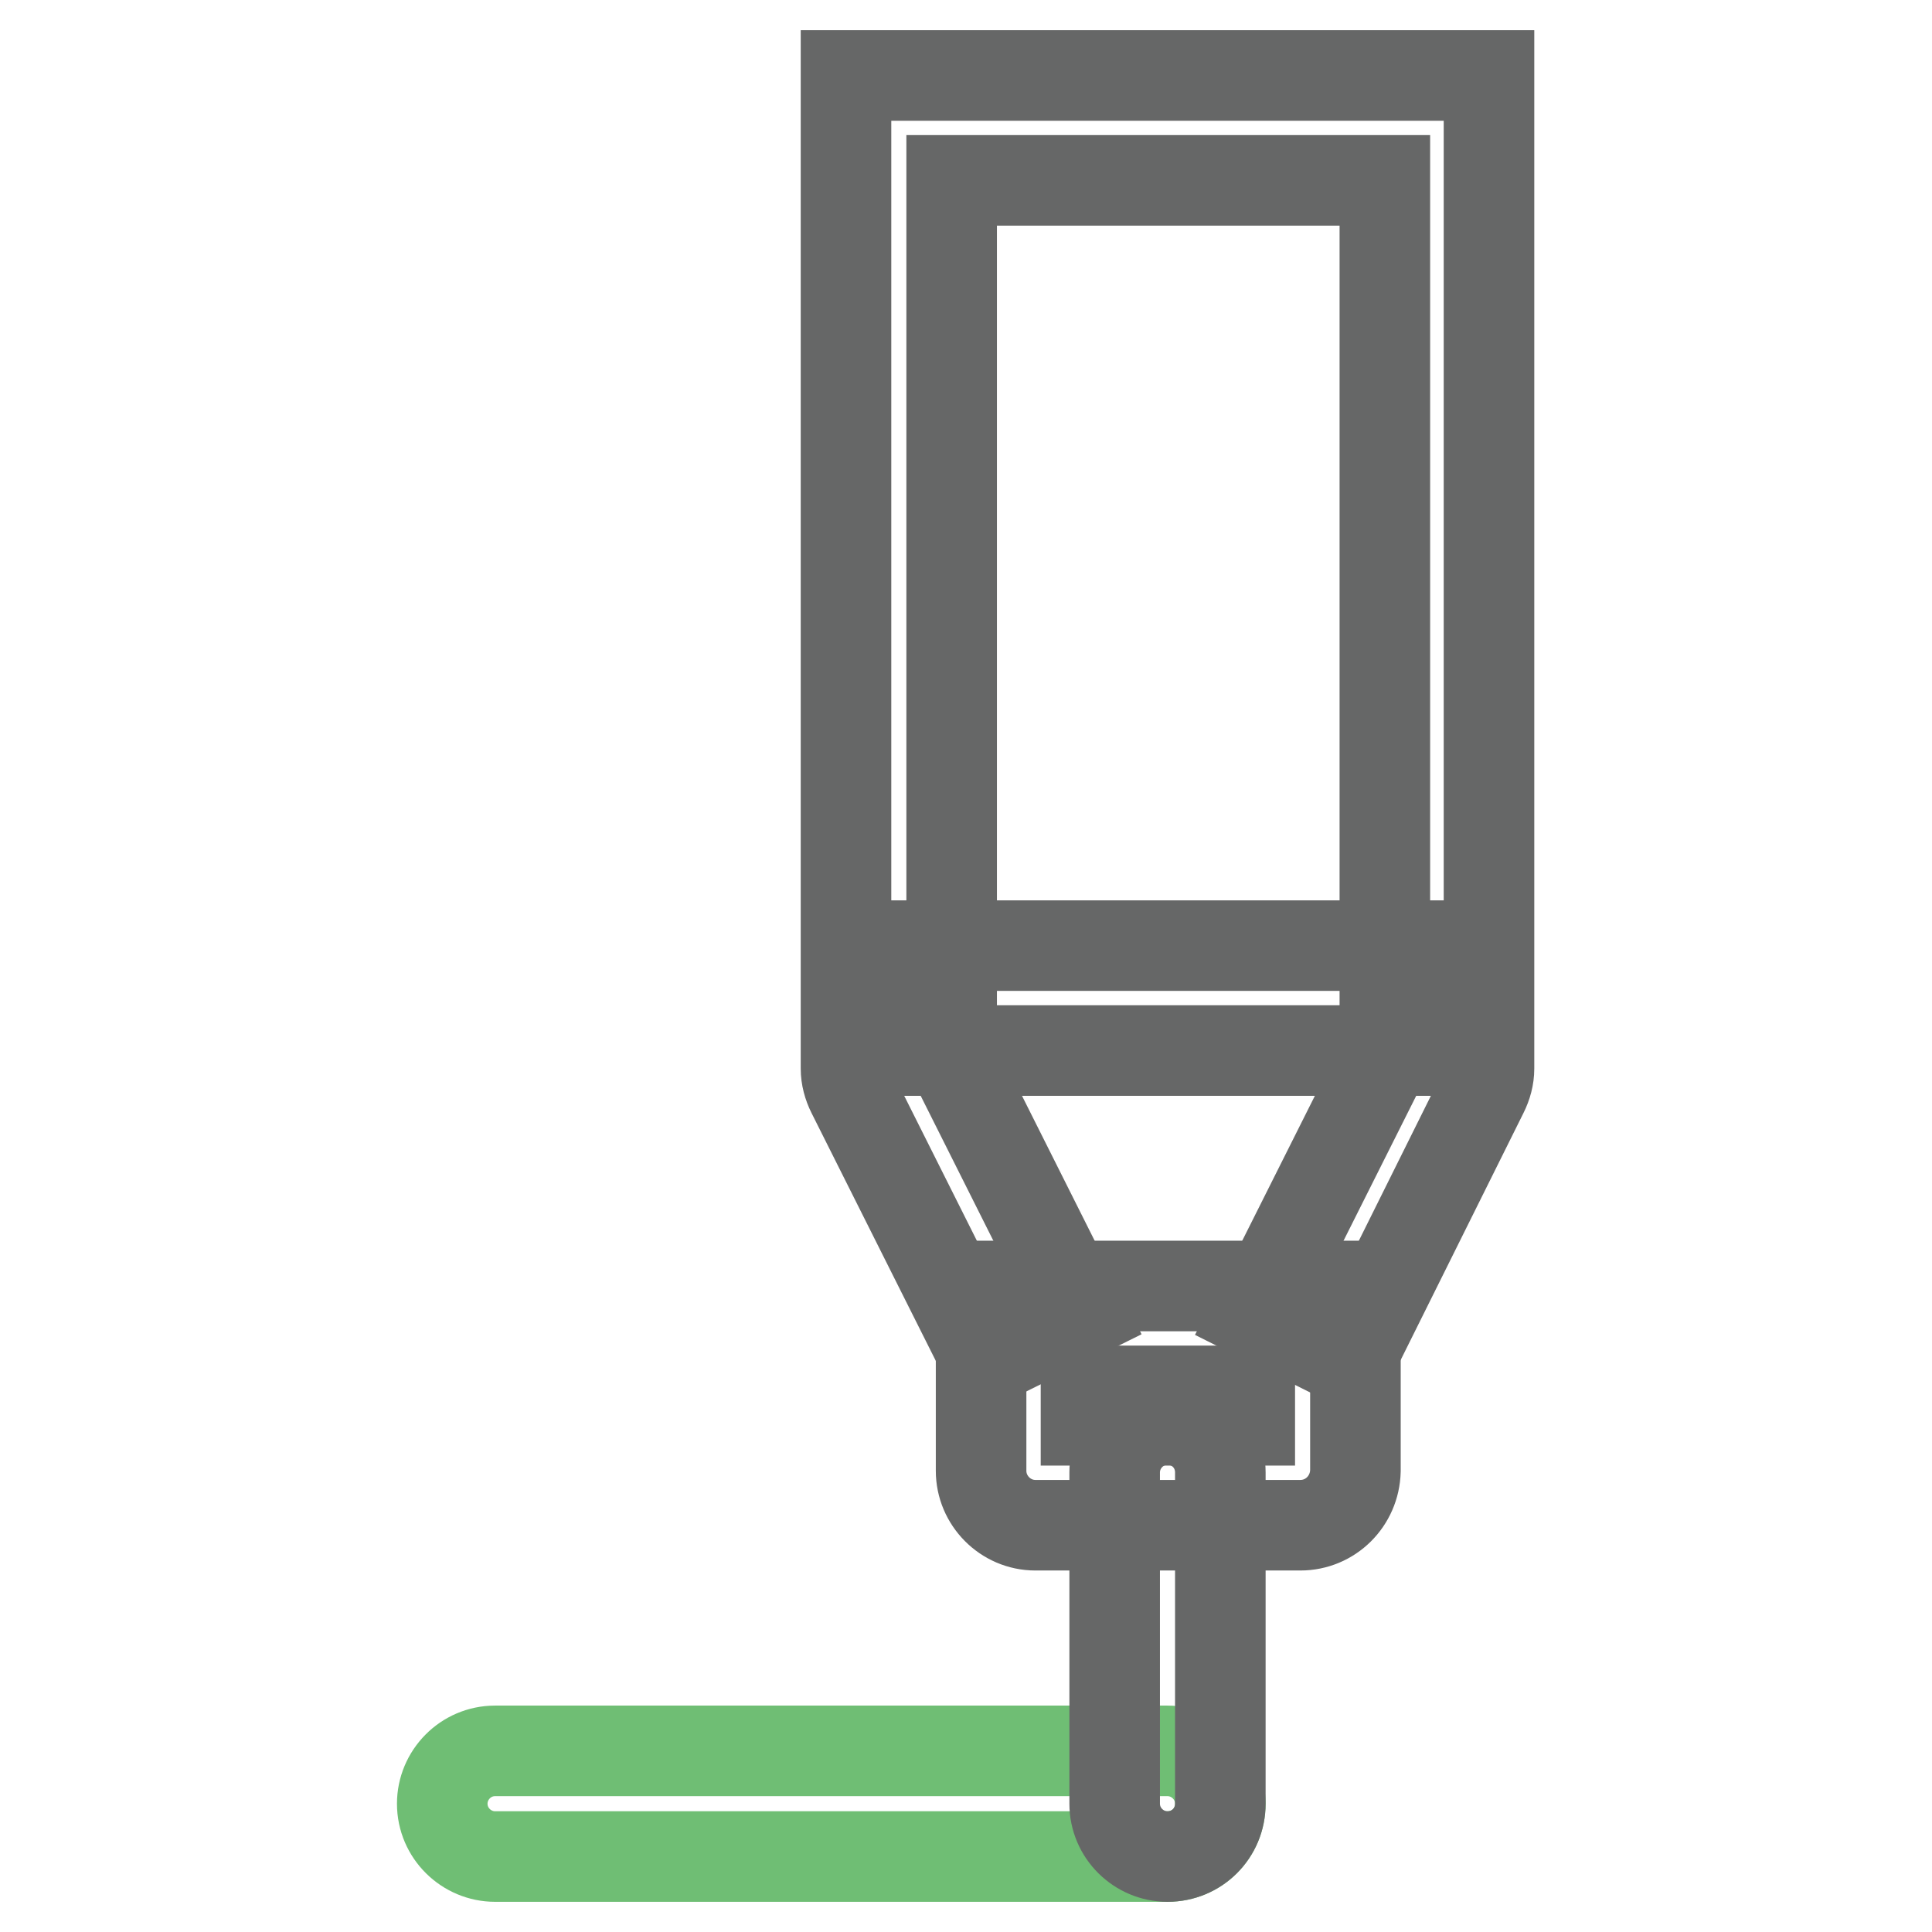
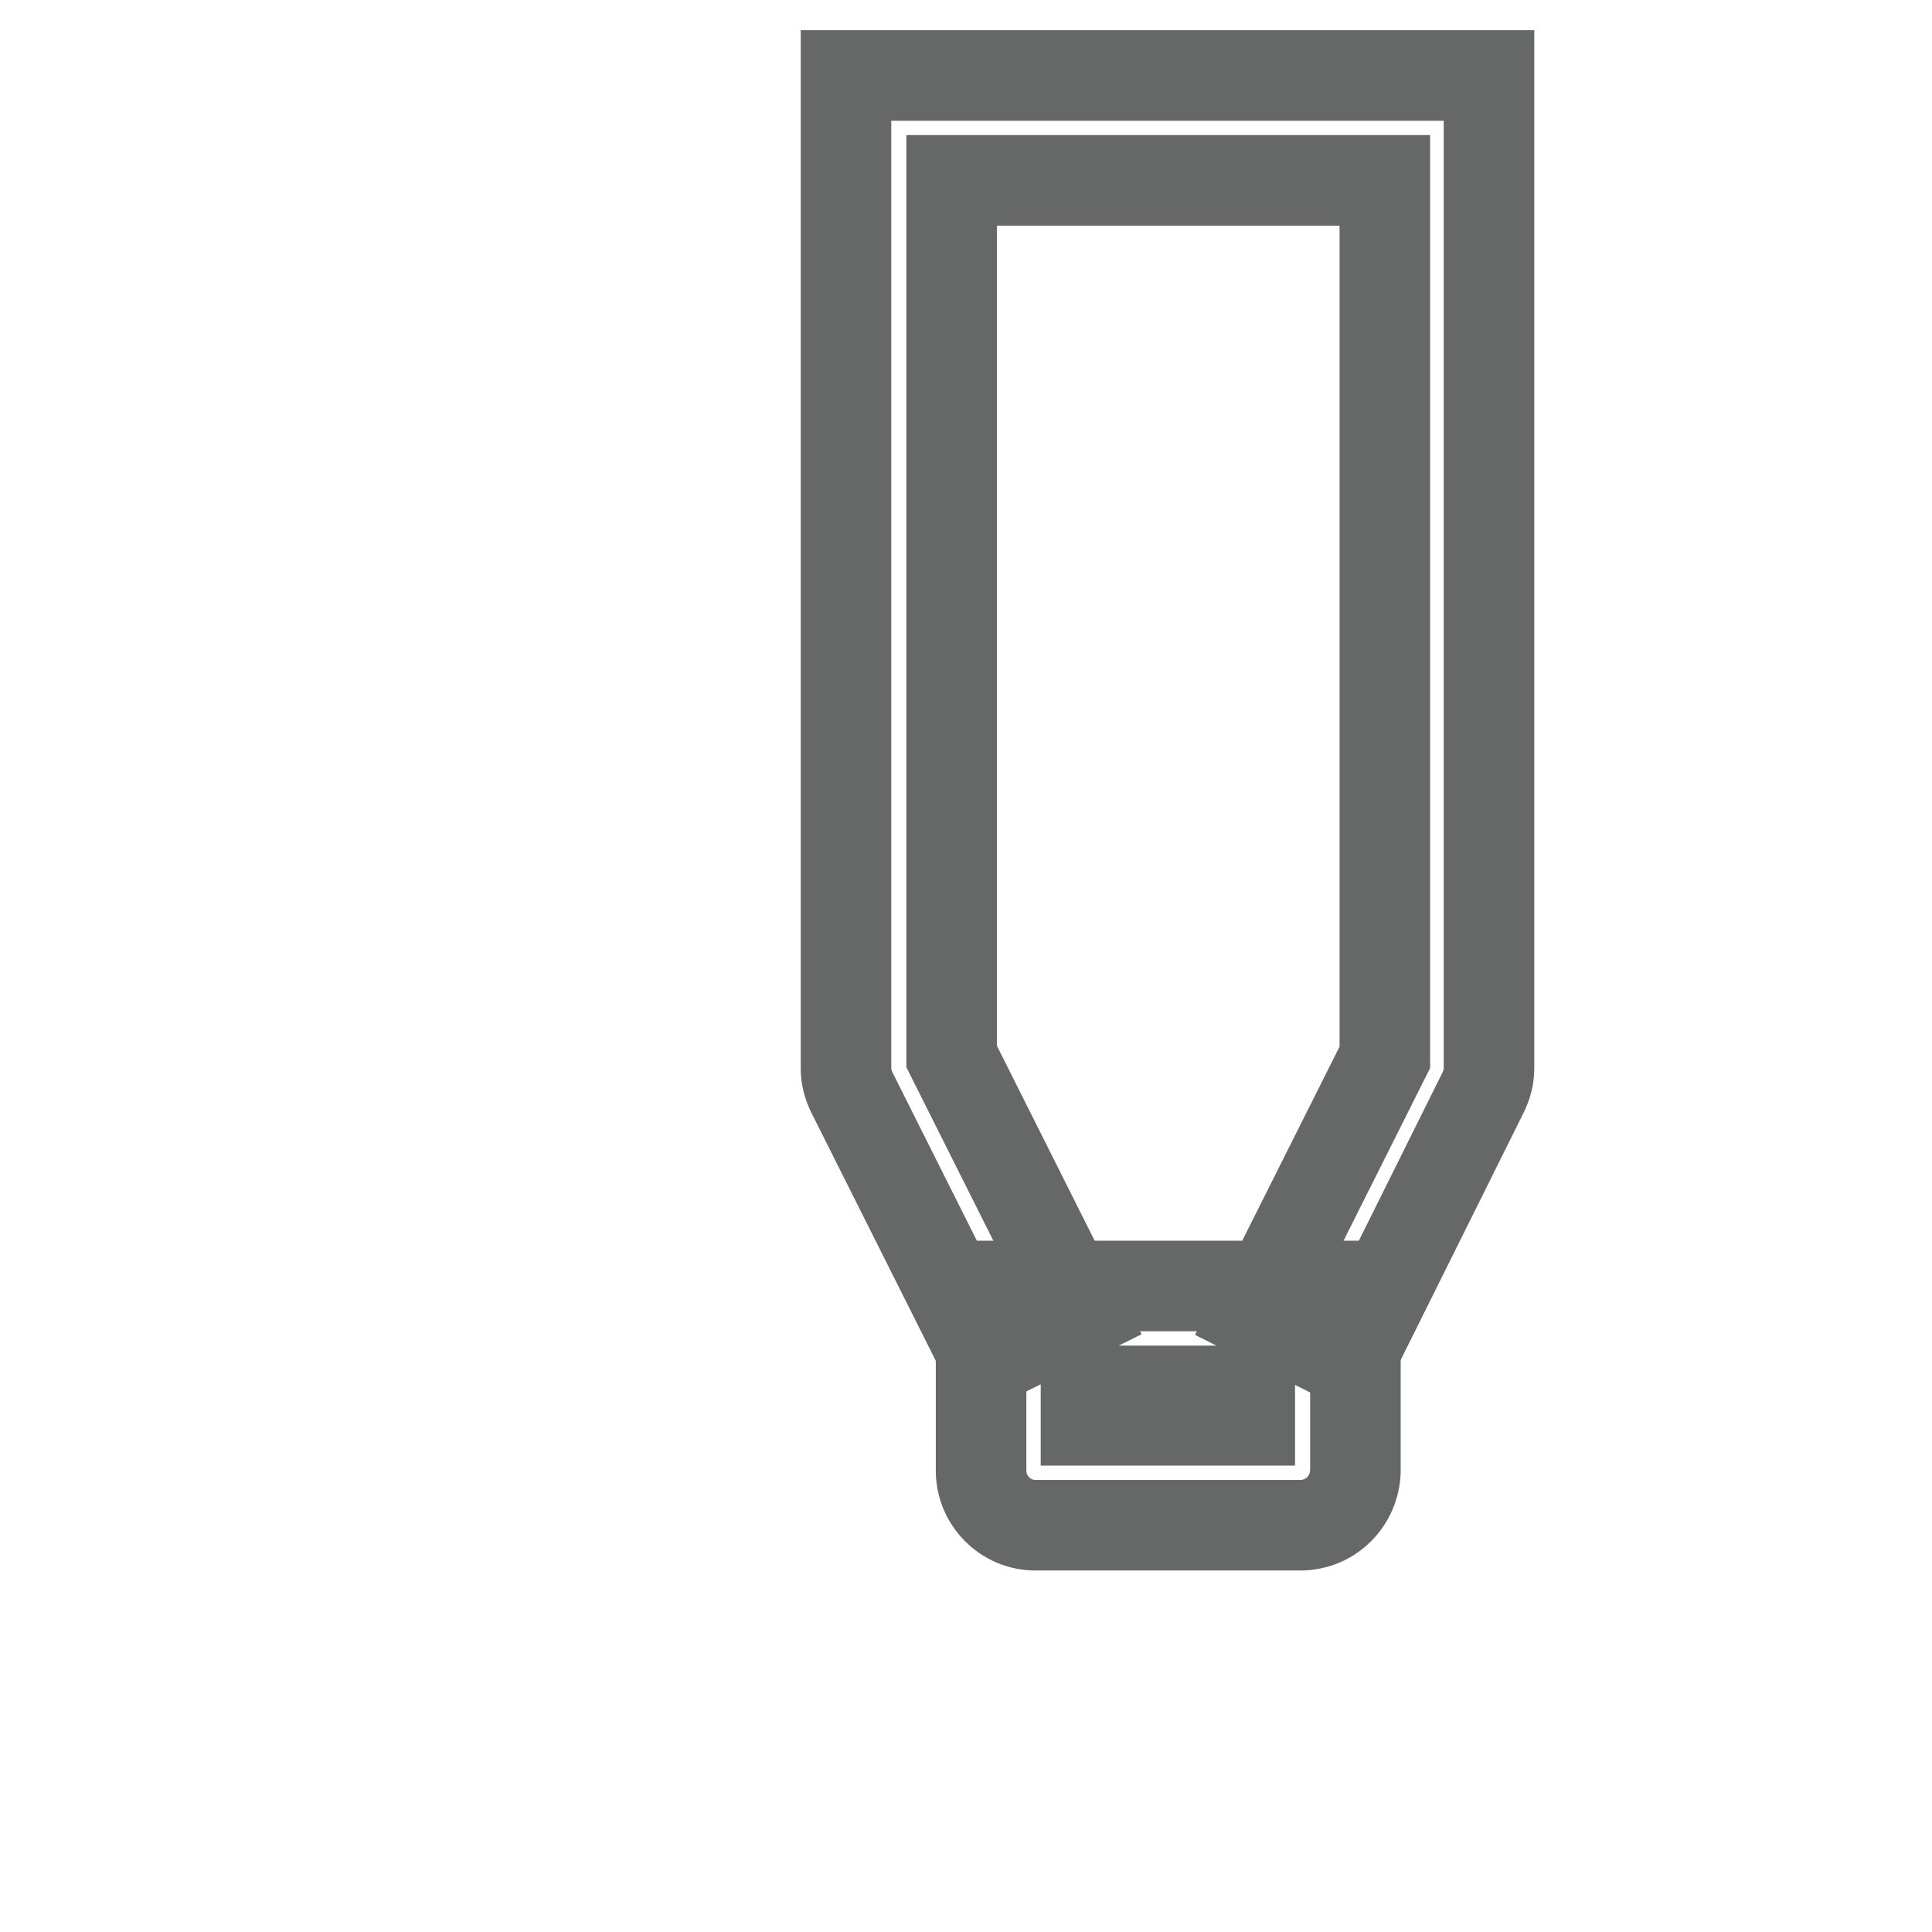
<svg xmlns="http://www.w3.org/2000/svg" version="1.1" x="0px" y="0px" viewBox="0 0 256 256" enable-background="new 0 0 256 256" xml:space="preserve">
  <g>
-     <path stroke-width="12" fill-opacity="0" stroke="#6fbe74" d="M154.7,246H65.6c-3.8,0-7-3.1-7-7c0-3.8,3.1-7,7-7h89.1c3.8,0,7,3.1,7,7C161.7,242.9,158.6,246,154.7,246z" />
    <path stroke-width="12" fill-opacity="0" stroke="#666767" d="M172.3,202.1h-35.1c-4,0-7.2-3.3-7.2-7.2v-24.5h49.6v24.5C179.5,198.9,176.3,202.1,172.3,202.1z  M143.9,188.2h21.7v-3.9h-21.7V188.2z" />
    <path stroke-width="12" fill-opacity="0" stroke="#666767" d="M178.8,180.4l-12.4-6.2l17.1-34.1V23.9h-57.4v116.1l17.1,34.1l-12.5,6.2l-17.8-35.5c-0.5-1-0.8-2.1-0.8-3.2 V10h85.2v131.6c0,1.1-0.3,2.2-0.8,3.2L178.8,180.4z" />
-     <path stroke-width="12" fill-opacity="0" stroke="#666767" d="M119.1,125.3h71.3v13.9h-71.3V125.3z M154.7,246c-3.8,0-7-3.1-7-7v-43.9c0-3.8,3.1-7,7-7s7,3.1,7,7V239 C161.7,242.9,158.6,246,154.7,246L154.7,246z" />
  </g>
</svg>